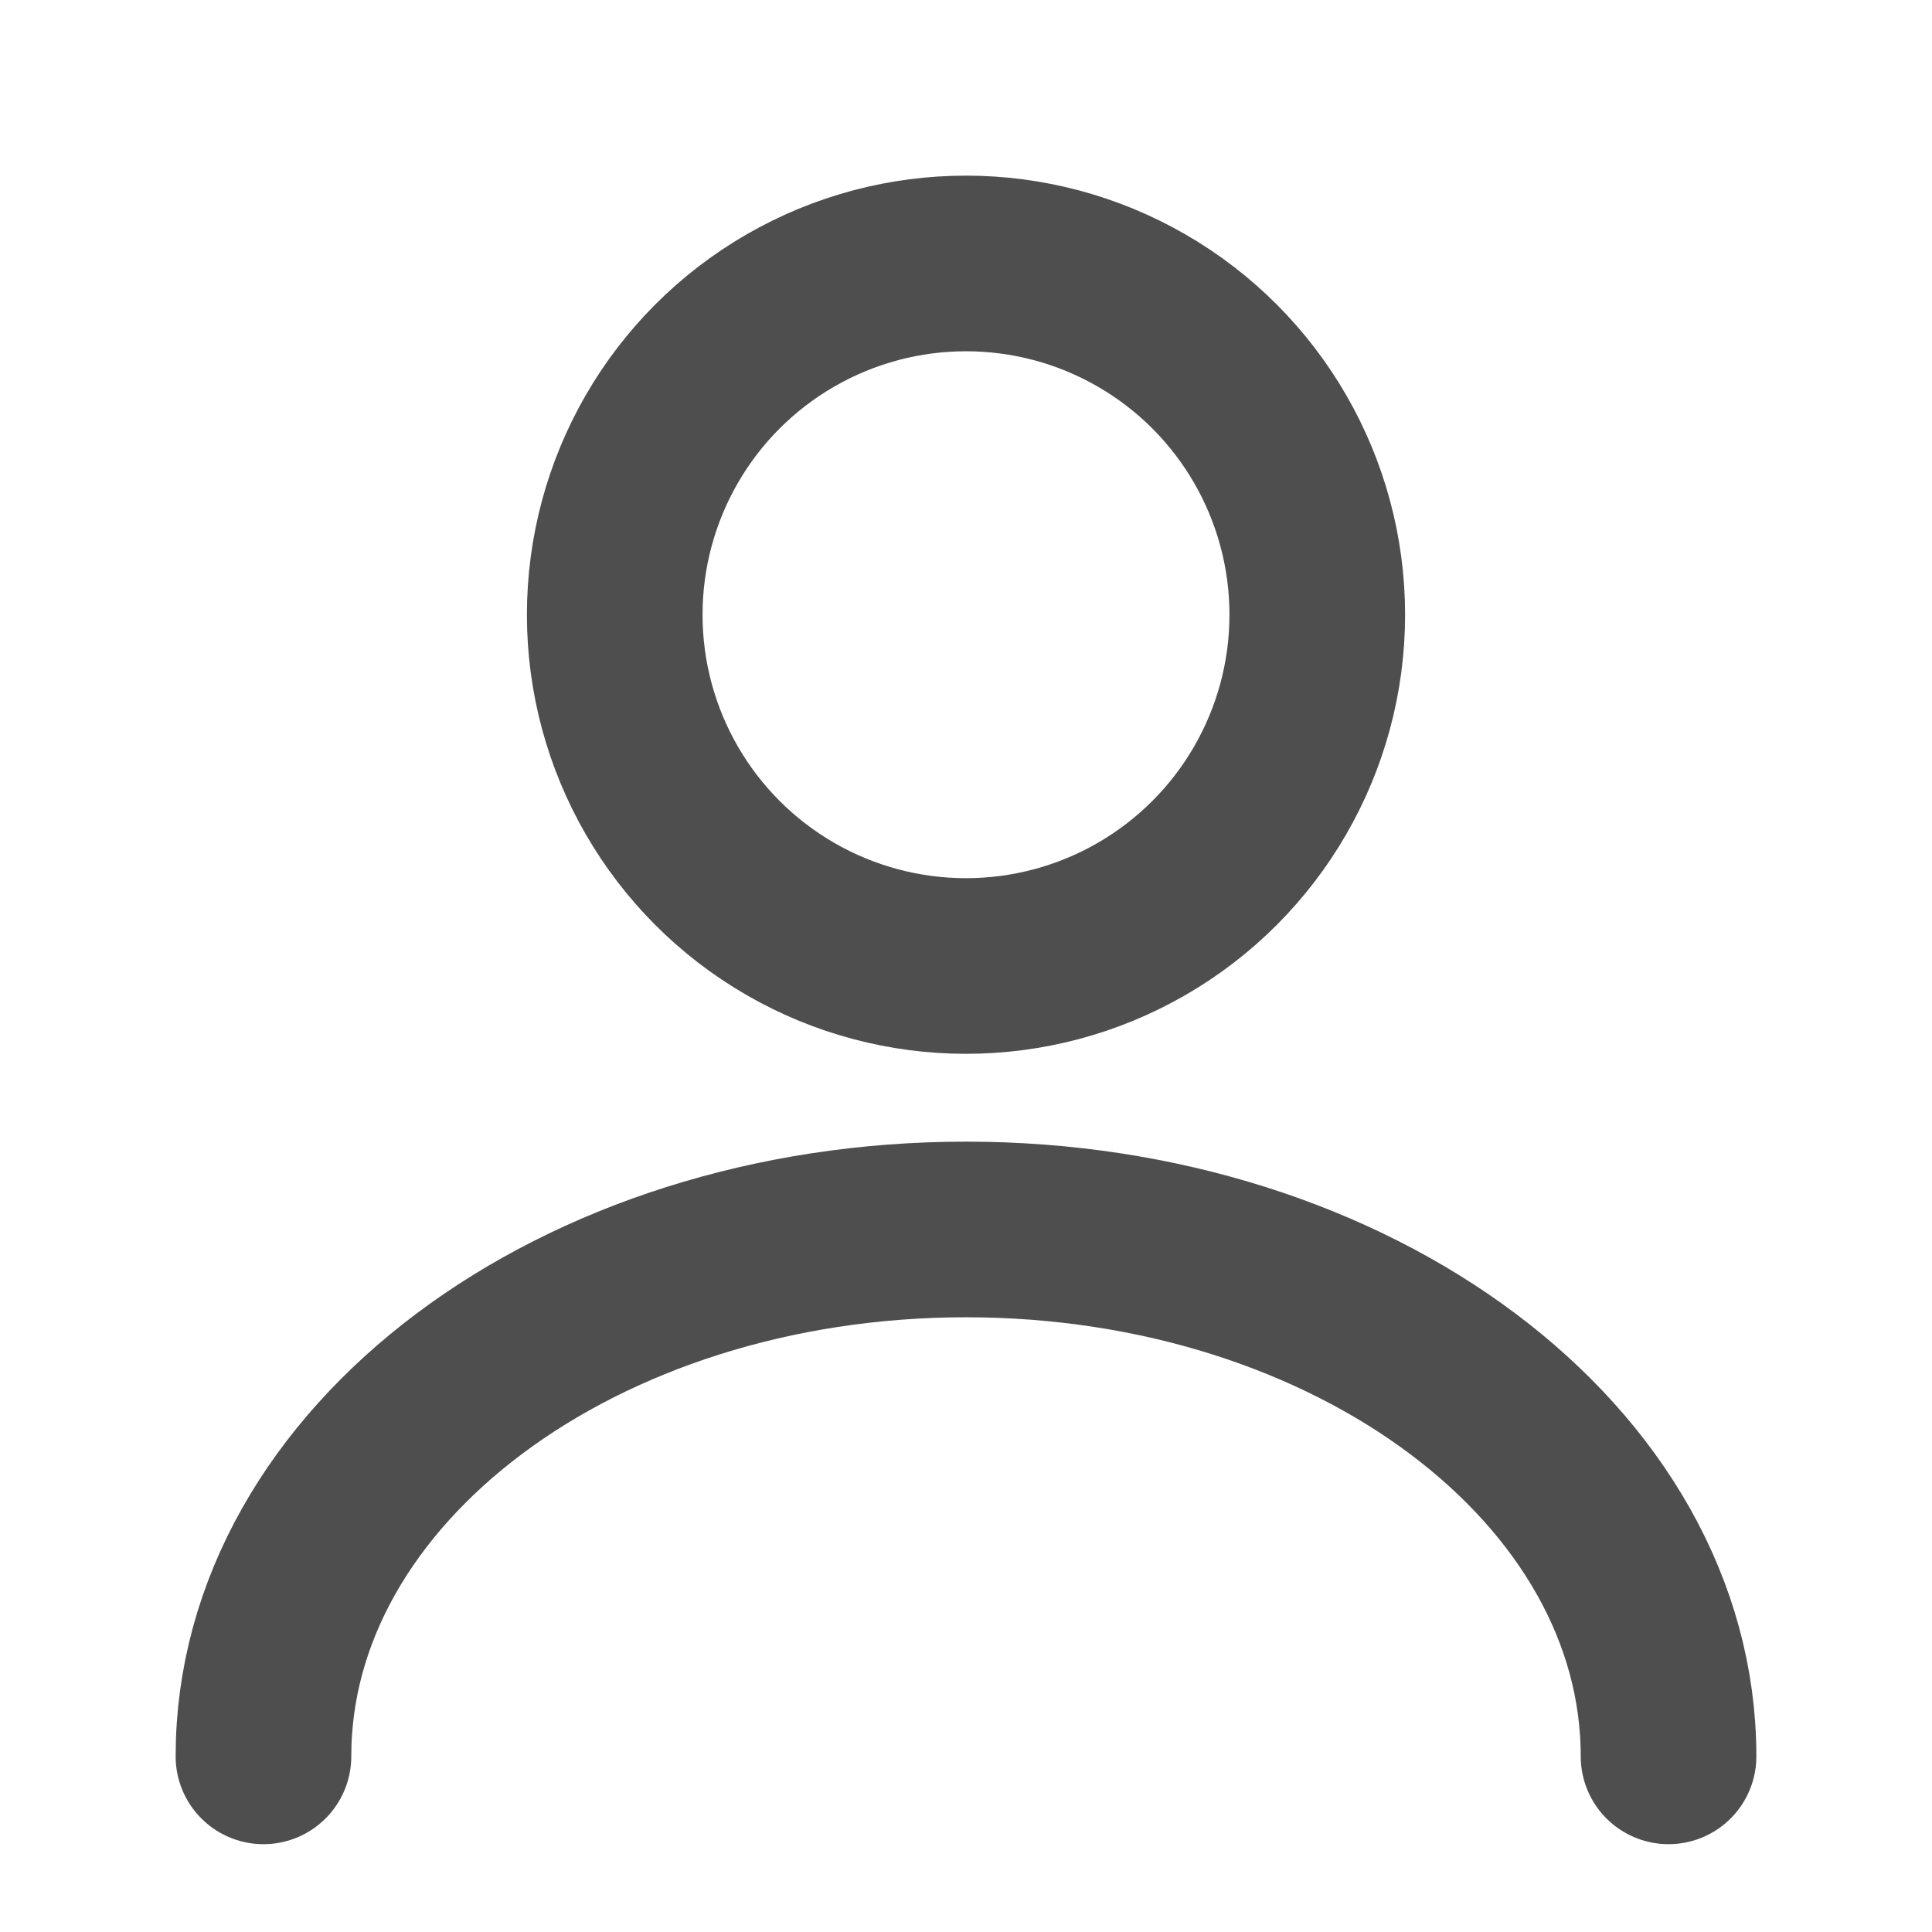
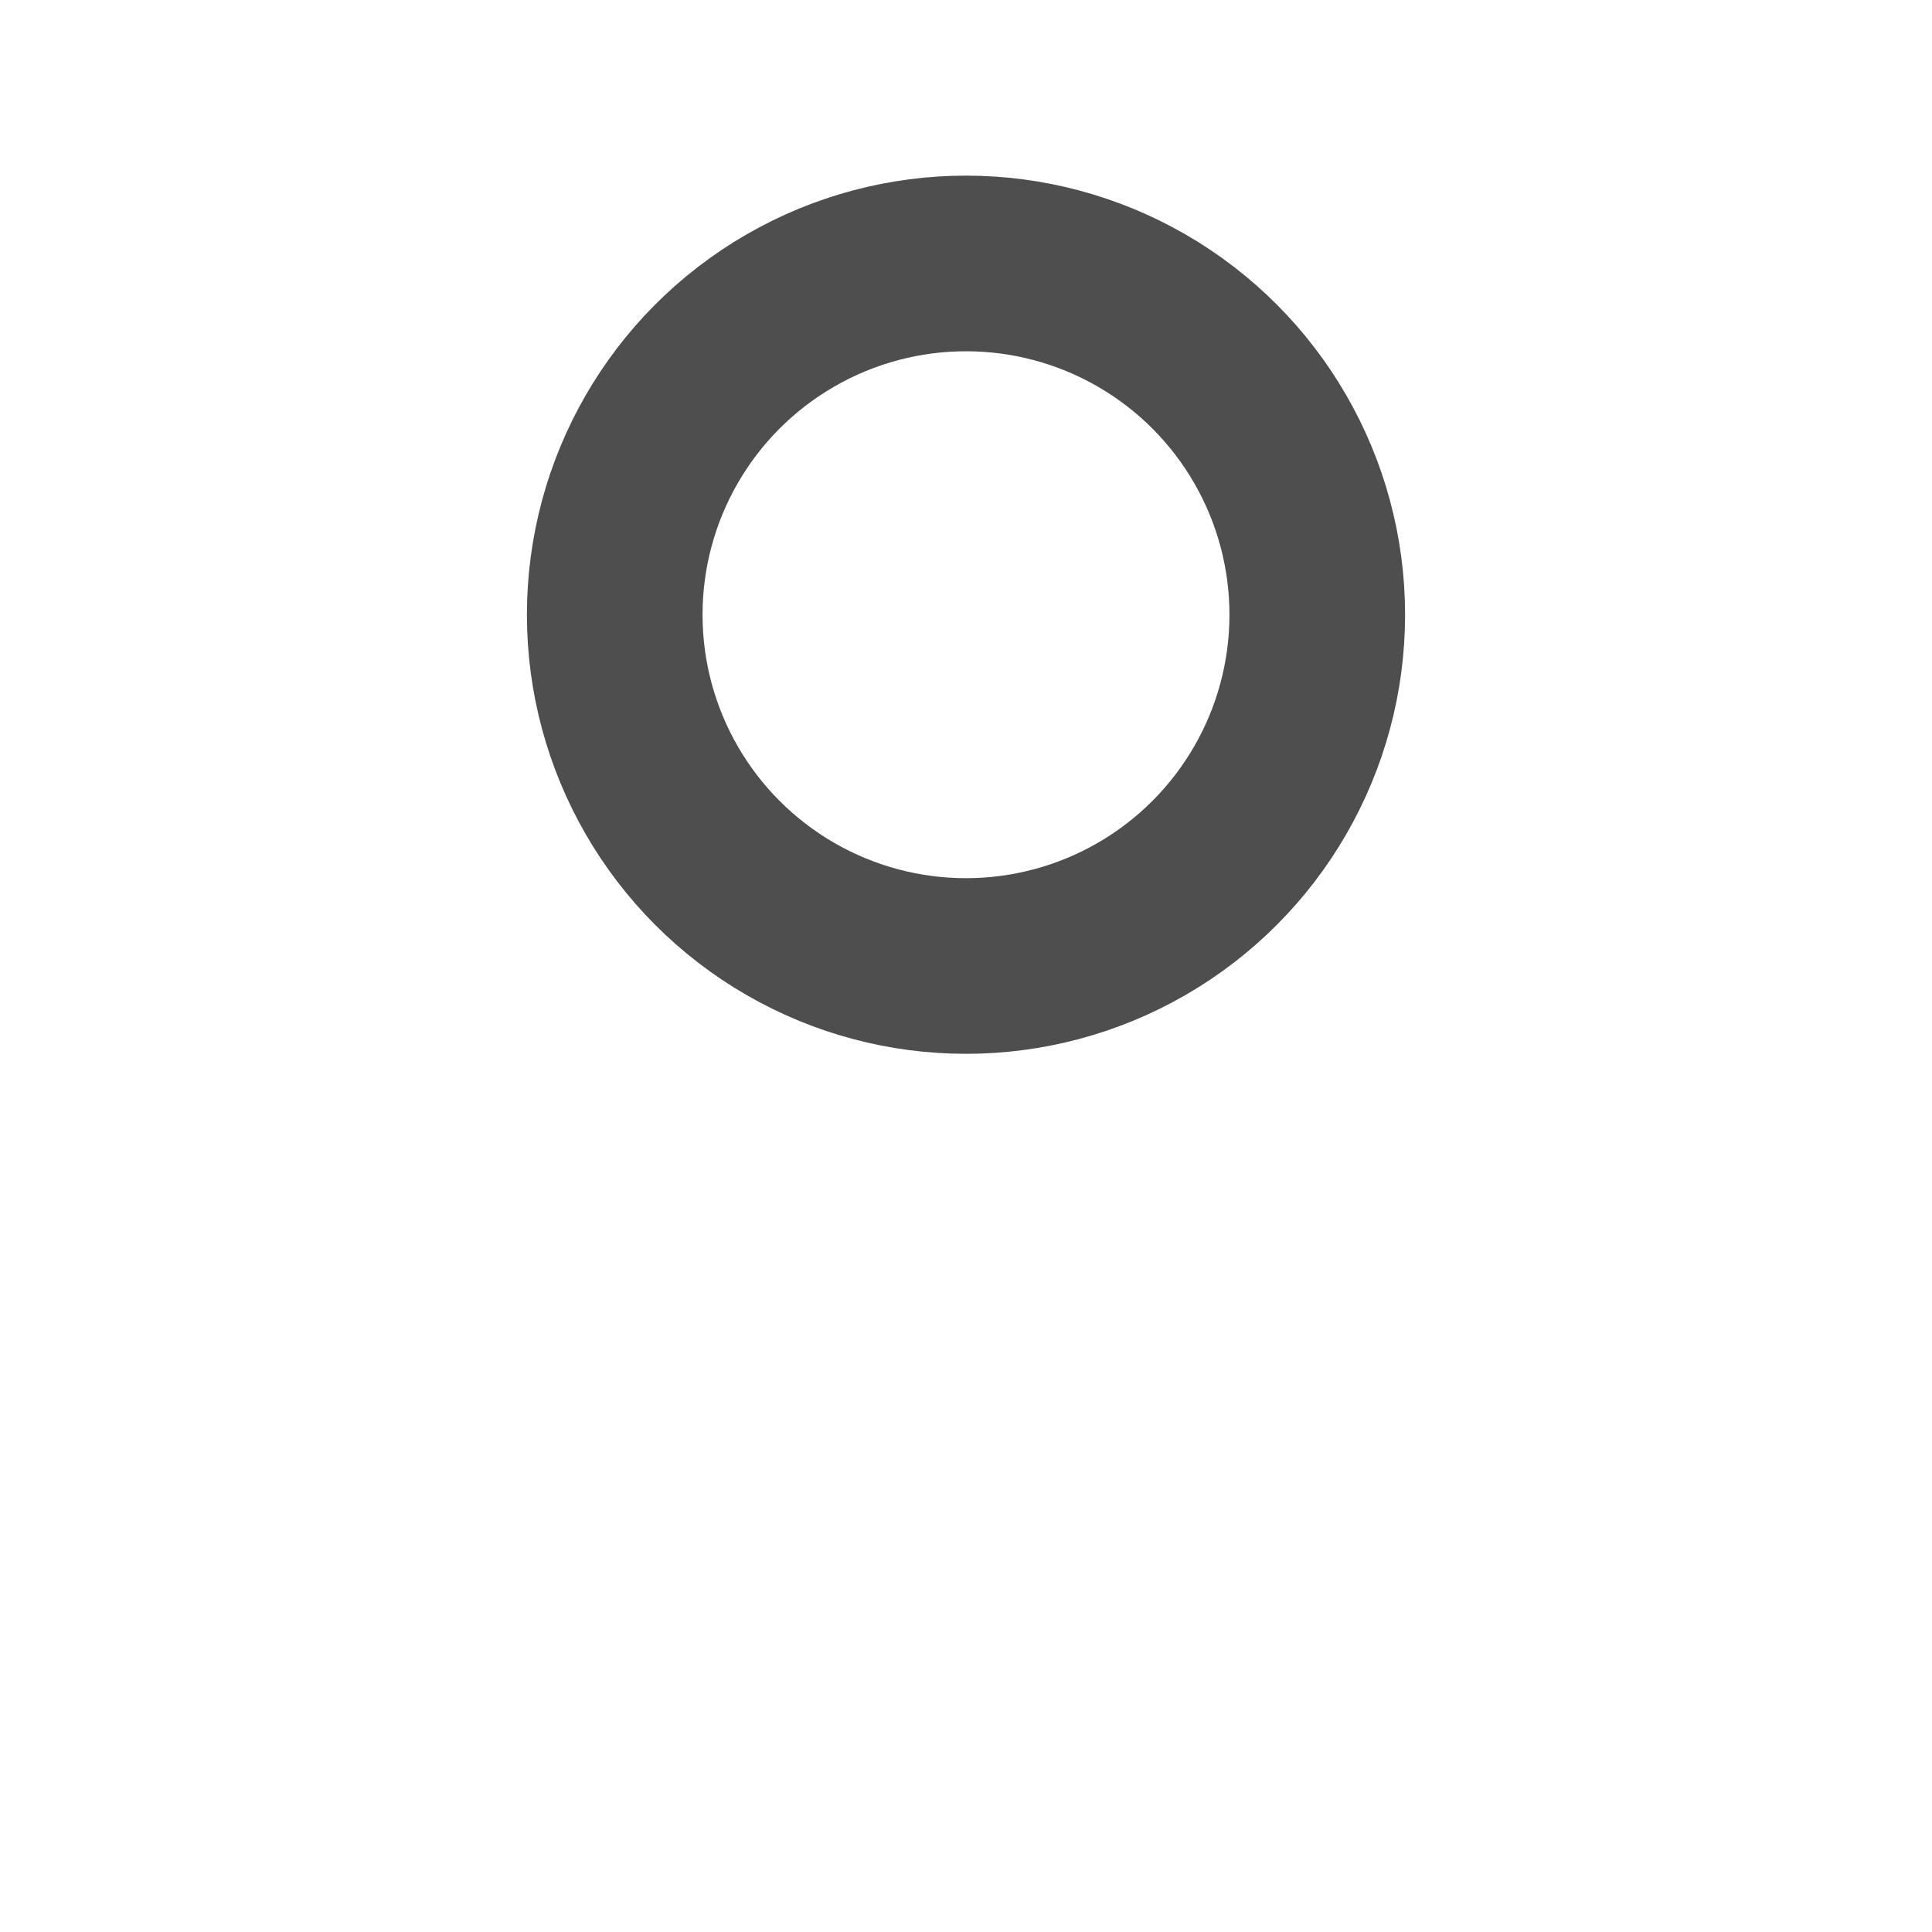
<svg xmlns="http://www.w3.org/2000/svg" class="t-menuwidgeticons__img t-menuwidgeticons__img_members" width="22" height="22" viewBox="0 0 22 22" fill="none">
  <circle cx="11" cy="7" r="4" stroke="#4e4e4e" stroke-width="2" />
-   <path d="M19 20C19 16.686 15.418 14 11 14C6.582 14 3 16.686 3 20" stroke="#4e4e4e" stroke-width="2" stroke-linecap="round" />
</svg>